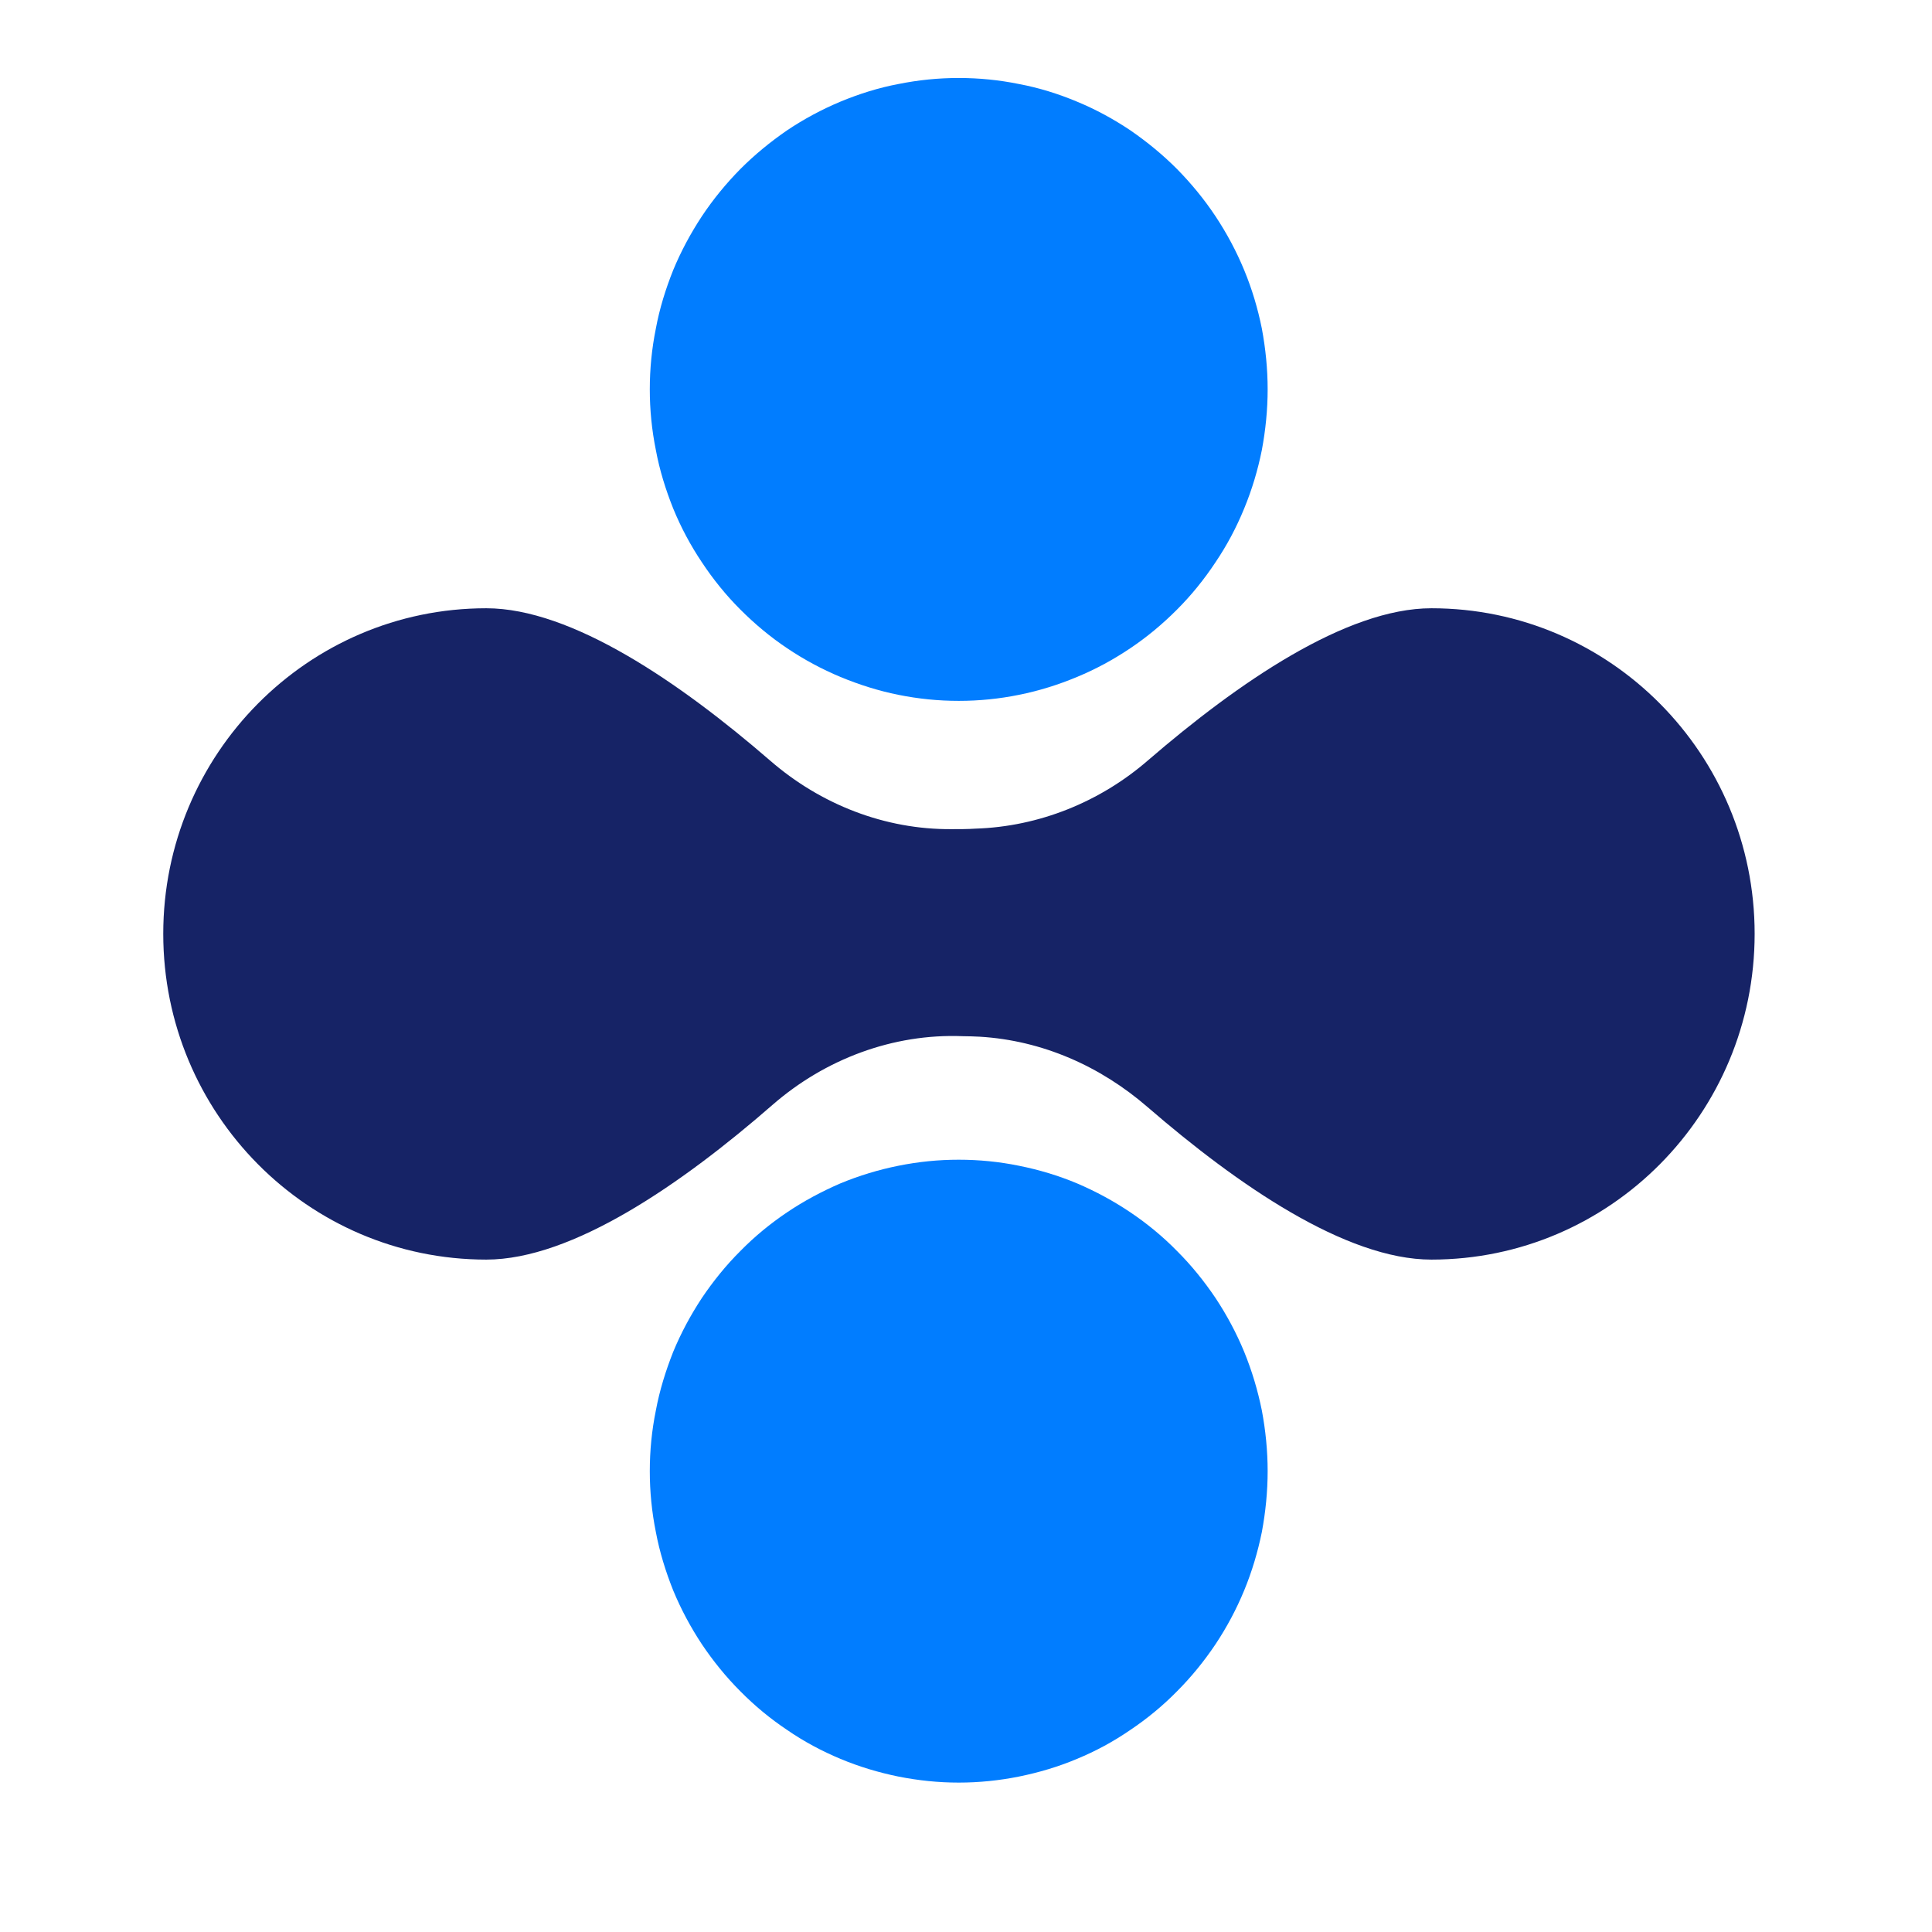
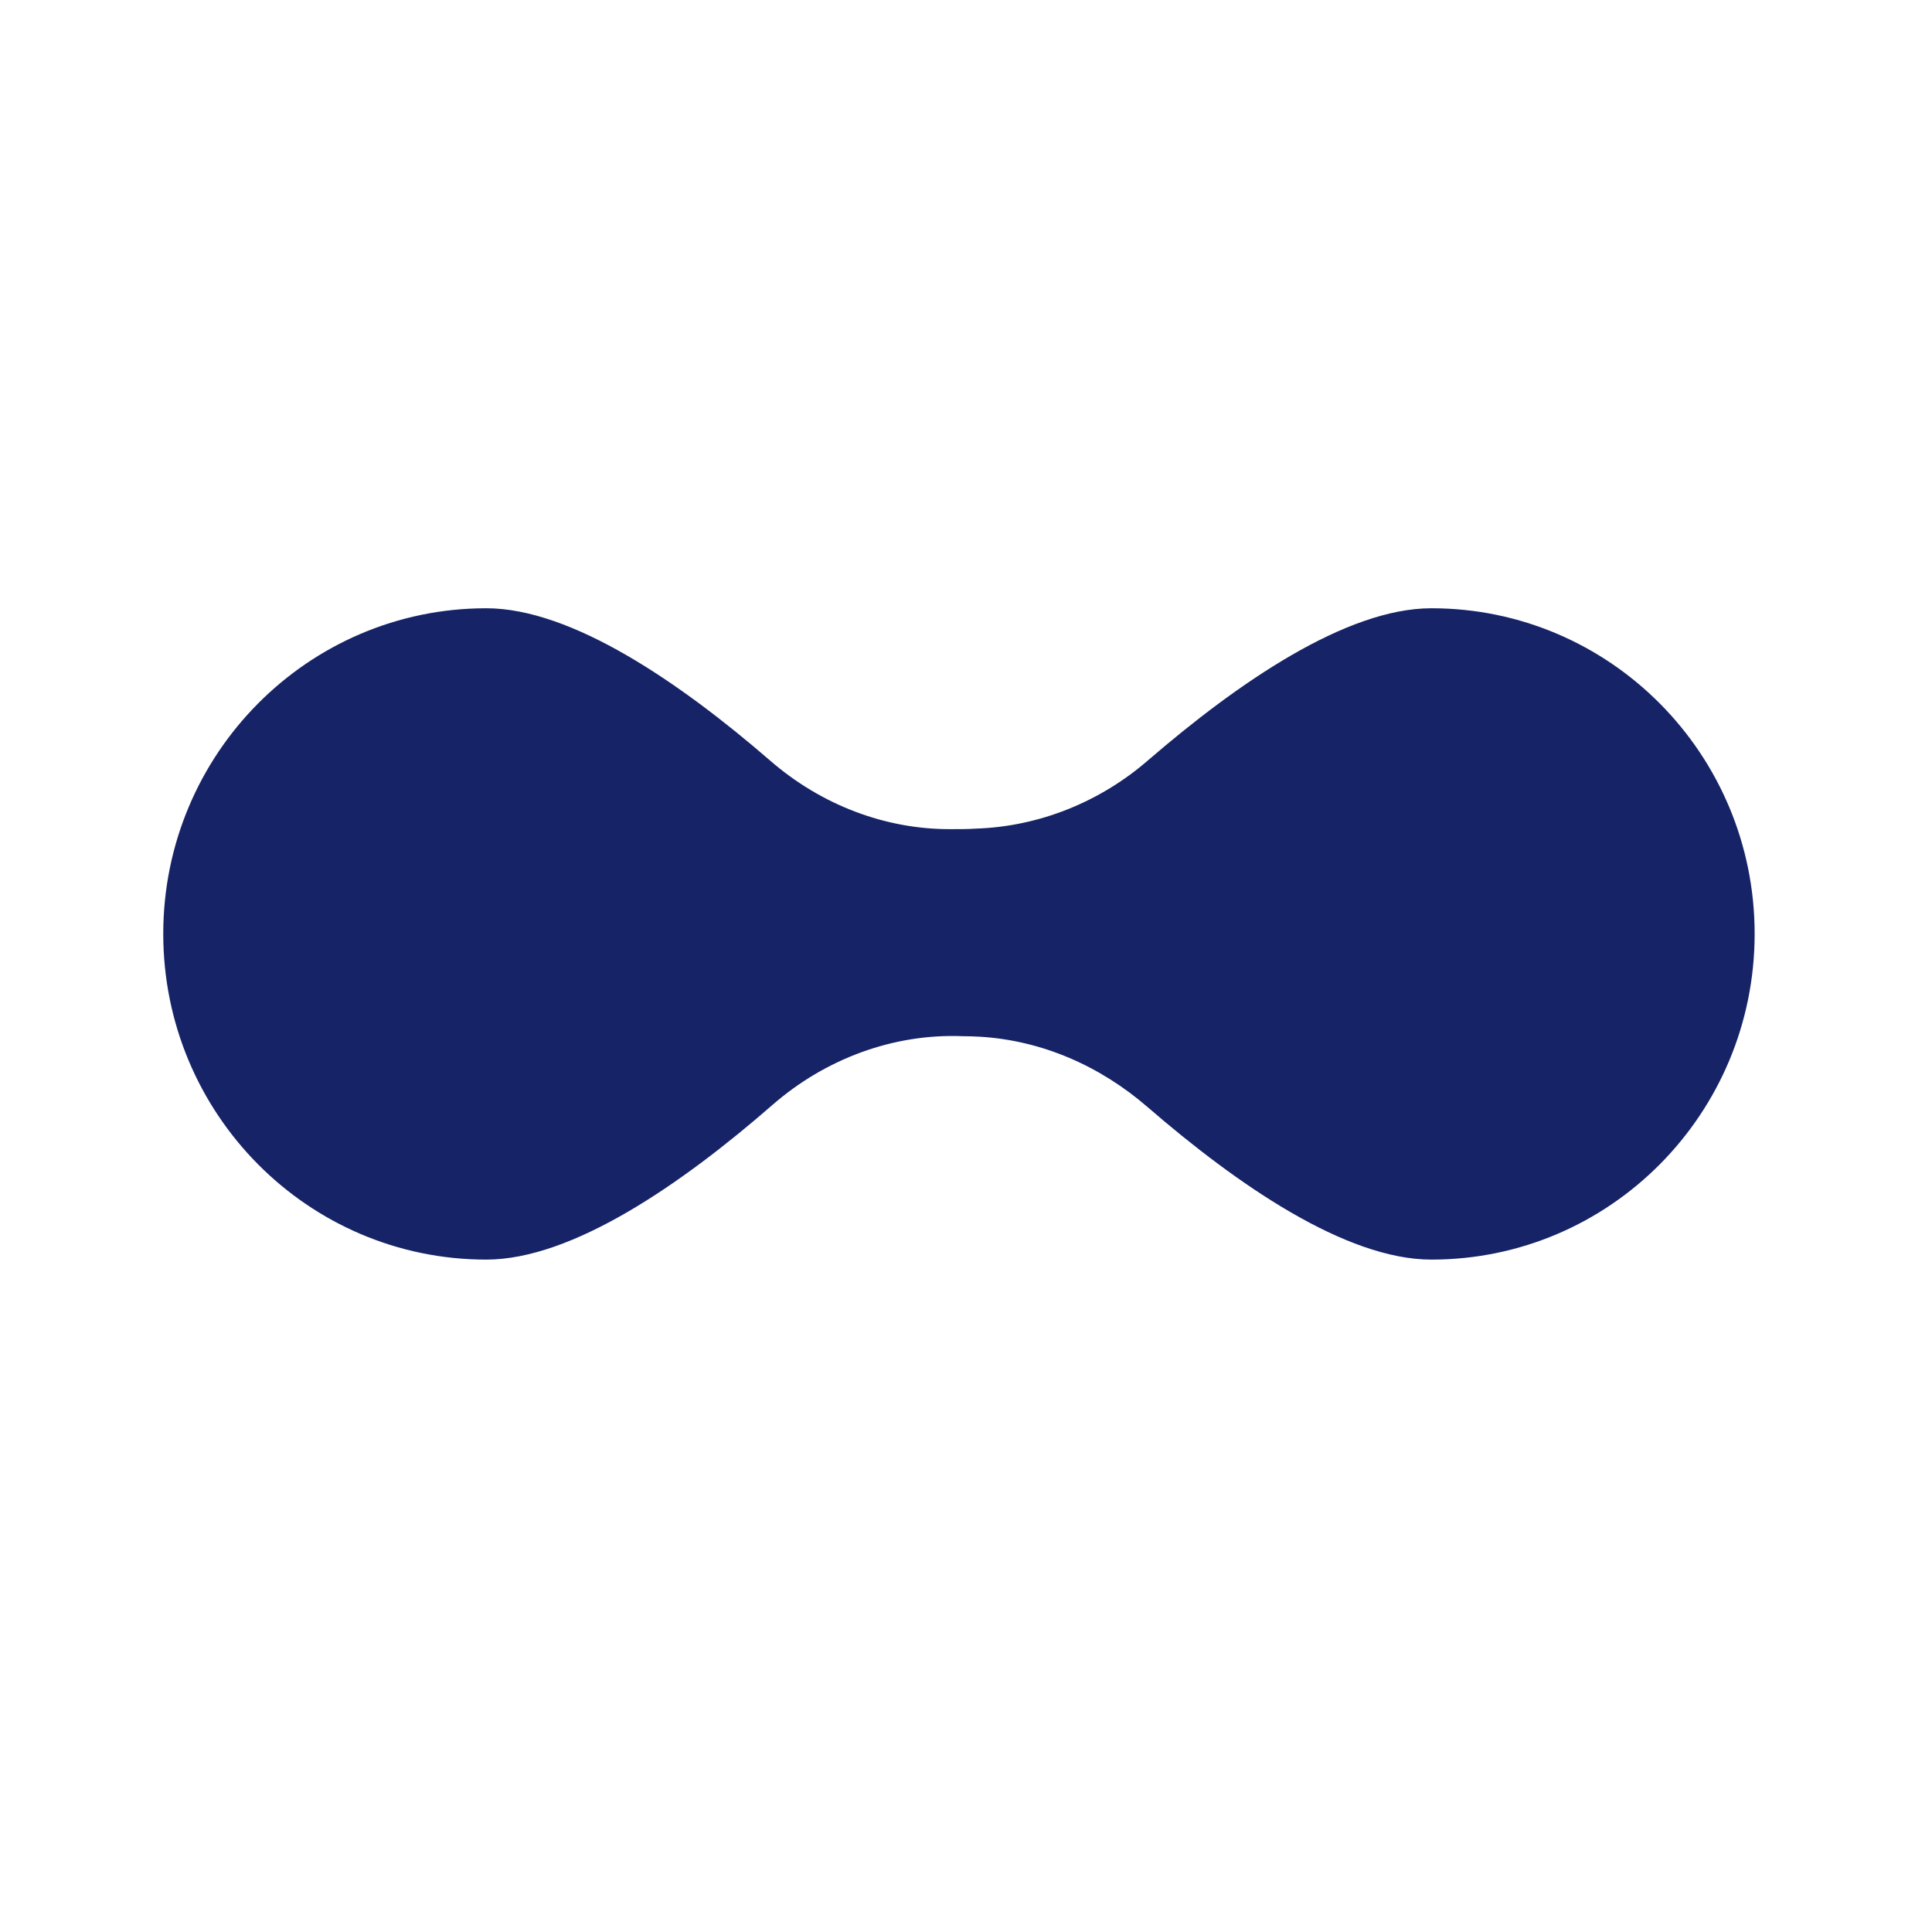
<svg xmlns="http://www.w3.org/2000/svg" width="40" zoomAndPan="magnify" viewBox="0 0 30 30" height="40" preserveAspectRatio="xMidYMid meet" version="1.0">
  <path fill="#162366" d="M 22.227 9.445 C 20.902 9.445 19.223 10.602 17.828 11.805 C 17.082 12.453 16.133 12.836 15.148 12.867 C 15.027 12.875 14.902 12.875 14.777 12.875 C 13.742 12.883 12.742 12.492 11.957 11.809 C 10.562 10.602 8.879 9.445 7.551 9.445 C 4.781 9.445 2.535 11.711 2.535 14.5 C 2.535 17.293 4.781 19.559 7.551 19.559 C 8.891 19.559 10.594 18.379 11.996 17.156 C 12.812 16.445 13.867 16.047 14.949 16.09 C 15.039 16.09 15.129 16.094 15.215 16.098 C 16.184 16.156 17.086 16.555 17.82 17.191 C 19.215 18.398 20.898 19.559 22.227 19.559 C 25 19.559 27.246 17.293 27.246 14.5 C 27.246 11.711 25 9.445 22.227 9.445 Z M 22.227 9.445 " fill-opacity="1" fill-rule="nonzero" />
-   <path fill="#017dff" d="M 19.684 6.047 C 19.684 6.363 19.652 6.676 19.594 6.988 C 19.531 7.301 19.441 7.602 19.32 7.895 C 19.199 8.191 19.051 8.469 18.875 8.73 C 18.699 8.996 18.5 9.242 18.277 9.465 C 18.055 9.688 17.812 9.891 17.551 10.066 C 17.289 10.242 17.016 10.391 16.723 10.512 C 16.434 10.633 16.133 10.727 15.824 10.789 C 15.516 10.852 15.203 10.883 14.887 10.883 C 14.57 10.883 14.262 10.852 13.949 10.789 C 13.641 10.727 13.344 10.633 13.051 10.512 C 12.762 10.391 12.484 10.242 12.223 10.066 C 11.961 9.891 11.719 9.688 11.496 9.465 C 11.273 9.242 11.074 8.996 10.898 8.73 C 10.723 8.469 10.574 8.191 10.453 7.895 C 10.336 7.602 10.242 7.301 10.184 6.988 C 10.121 6.676 10.09 6.363 10.09 6.047 C 10.09 5.727 10.121 5.414 10.184 5.102 C 10.242 4.789 10.336 4.488 10.453 4.195 C 10.574 3.902 10.723 3.625 10.898 3.359 C 11.074 3.094 11.273 2.852 11.496 2.625 C 11.719 2.402 11.961 2.203 12.223 2.023 C 12.484 1.848 12.762 1.699 13.051 1.578 C 13.344 1.457 13.641 1.363 13.949 1.305 C 14.262 1.242 14.57 1.211 14.887 1.211 C 15.203 1.211 15.516 1.242 15.824 1.305 C 16.133 1.363 16.434 1.457 16.723 1.578 C 17.016 1.699 17.289 1.848 17.551 2.023 C 17.812 2.203 18.055 2.402 18.277 2.625 C 18.5 2.852 18.699 3.094 18.875 3.359 C 19.051 3.625 19.199 3.902 19.32 4.195 C 19.441 4.488 19.531 4.789 19.594 5.102 C 19.652 5.414 19.684 5.727 19.684 6.047 Z M 19.684 6.047 " fill-opacity="1" fill-rule="nonzero" />
-   <path fill="#017dff" d="M 19.684 22.844 C 19.684 23.16 19.652 23.477 19.594 23.789 C 19.531 24.098 19.441 24.402 19.32 24.695 C 19.199 24.988 19.051 25.266 18.875 25.531 C 18.699 25.793 18.5 26.039 18.277 26.262 C 18.055 26.488 17.812 26.688 17.551 26.863 C 17.289 27.043 17.016 27.191 16.723 27.312 C 16.434 27.434 16.133 27.523 15.824 27.586 C 15.516 27.648 15.203 27.68 14.887 27.68 C 14.57 27.68 14.262 27.648 13.949 27.586 C 13.641 27.523 13.344 27.434 13.051 27.312 C 12.762 27.191 12.484 27.043 12.223 26.863 C 11.961 26.688 11.719 26.488 11.496 26.262 C 11.273 26.039 11.074 25.793 10.898 25.531 C 10.723 25.266 10.574 24.988 10.453 24.695 C 10.336 24.402 10.242 24.098 10.184 23.789 C 10.121 23.477 10.09 23.16 10.09 22.844 C 10.09 22.527 10.121 22.211 10.184 21.902 C 10.242 21.59 10.336 21.289 10.453 20.992 C 10.574 20.699 10.723 20.422 10.898 20.156 C 11.074 19.895 11.273 19.648 11.496 19.426 C 11.719 19.199 11.961 19 12.223 18.824 C 12.484 18.648 12.762 18.5 13.051 18.375 C 13.344 18.254 13.641 18.164 13.949 18.102 C 14.262 18.039 14.57 18.008 14.887 18.008 C 15.203 18.008 15.516 18.039 15.824 18.102 C 16.133 18.164 16.434 18.254 16.723 18.375 C 17.016 18.5 17.289 18.648 17.551 18.824 C 17.812 19 18.055 19.199 18.277 19.426 C 18.5 19.648 18.699 19.895 18.875 20.156 C 19.051 20.422 19.199 20.699 19.32 20.992 C 19.441 21.289 19.531 21.59 19.594 21.902 C 19.652 22.211 19.684 22.527 19.684 22.844 Z M 19.684 22.844 " fill-opacity="1" fill-rule="nonzero" />
</svg>